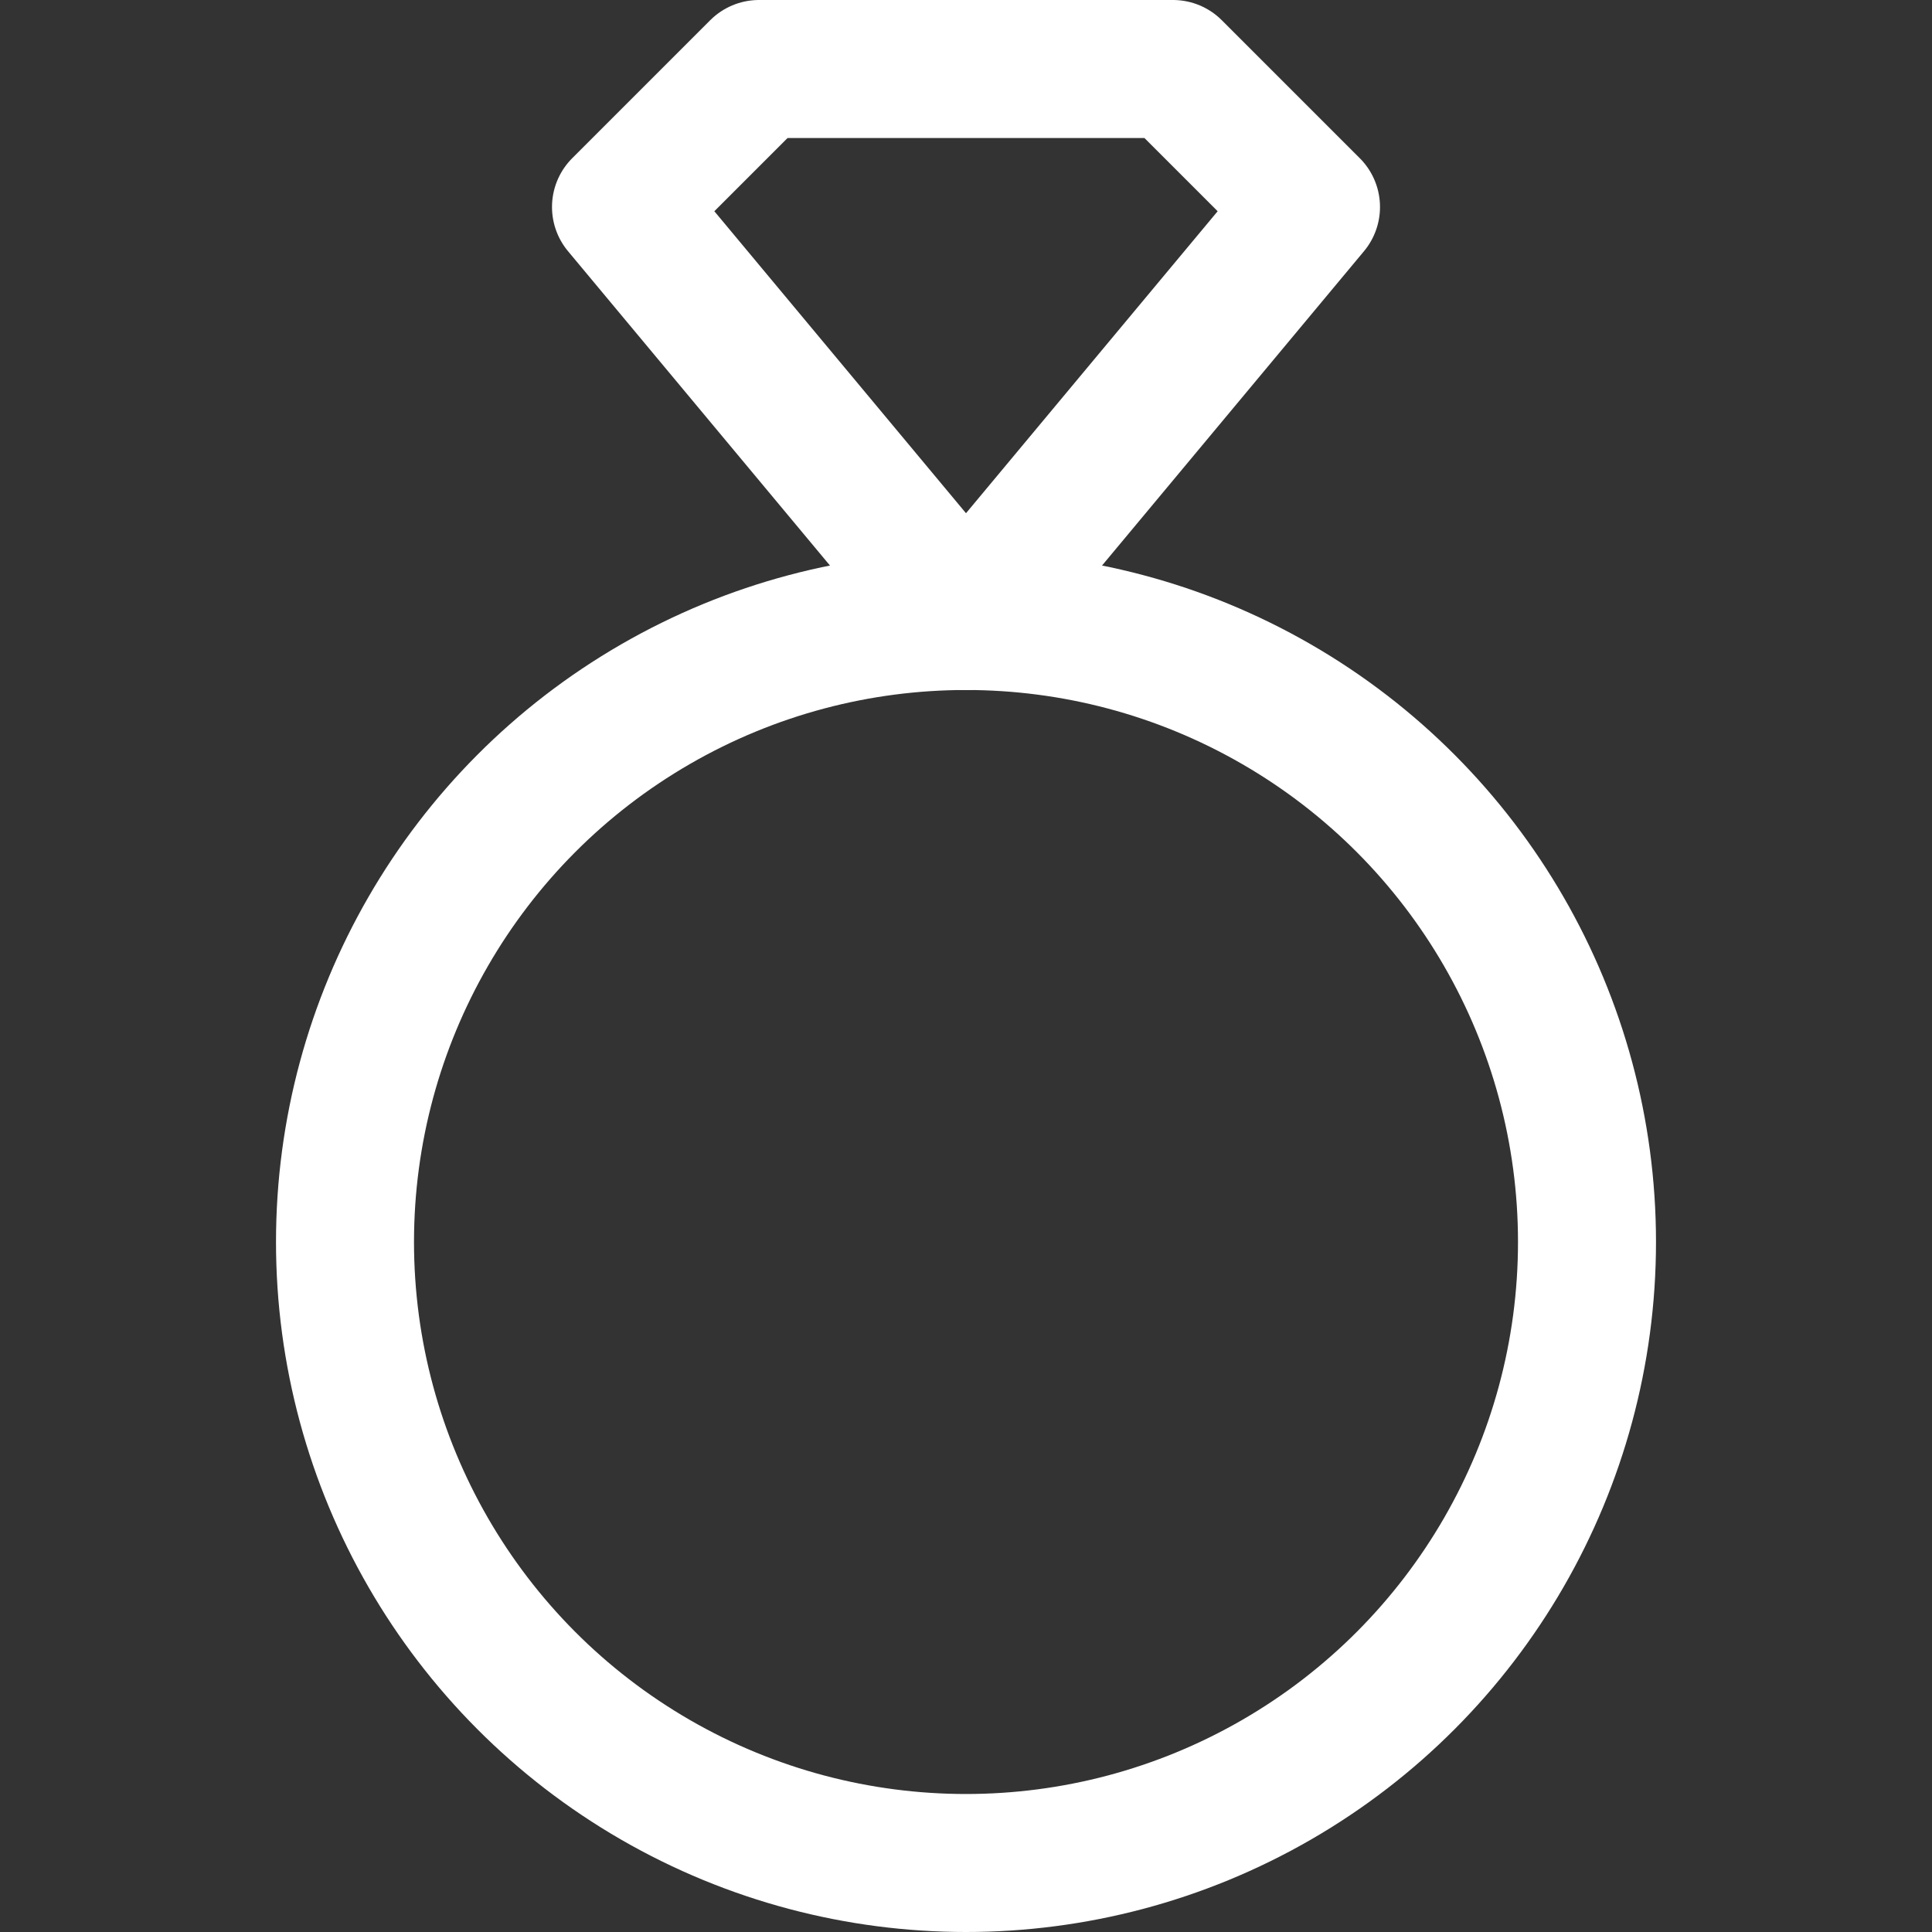
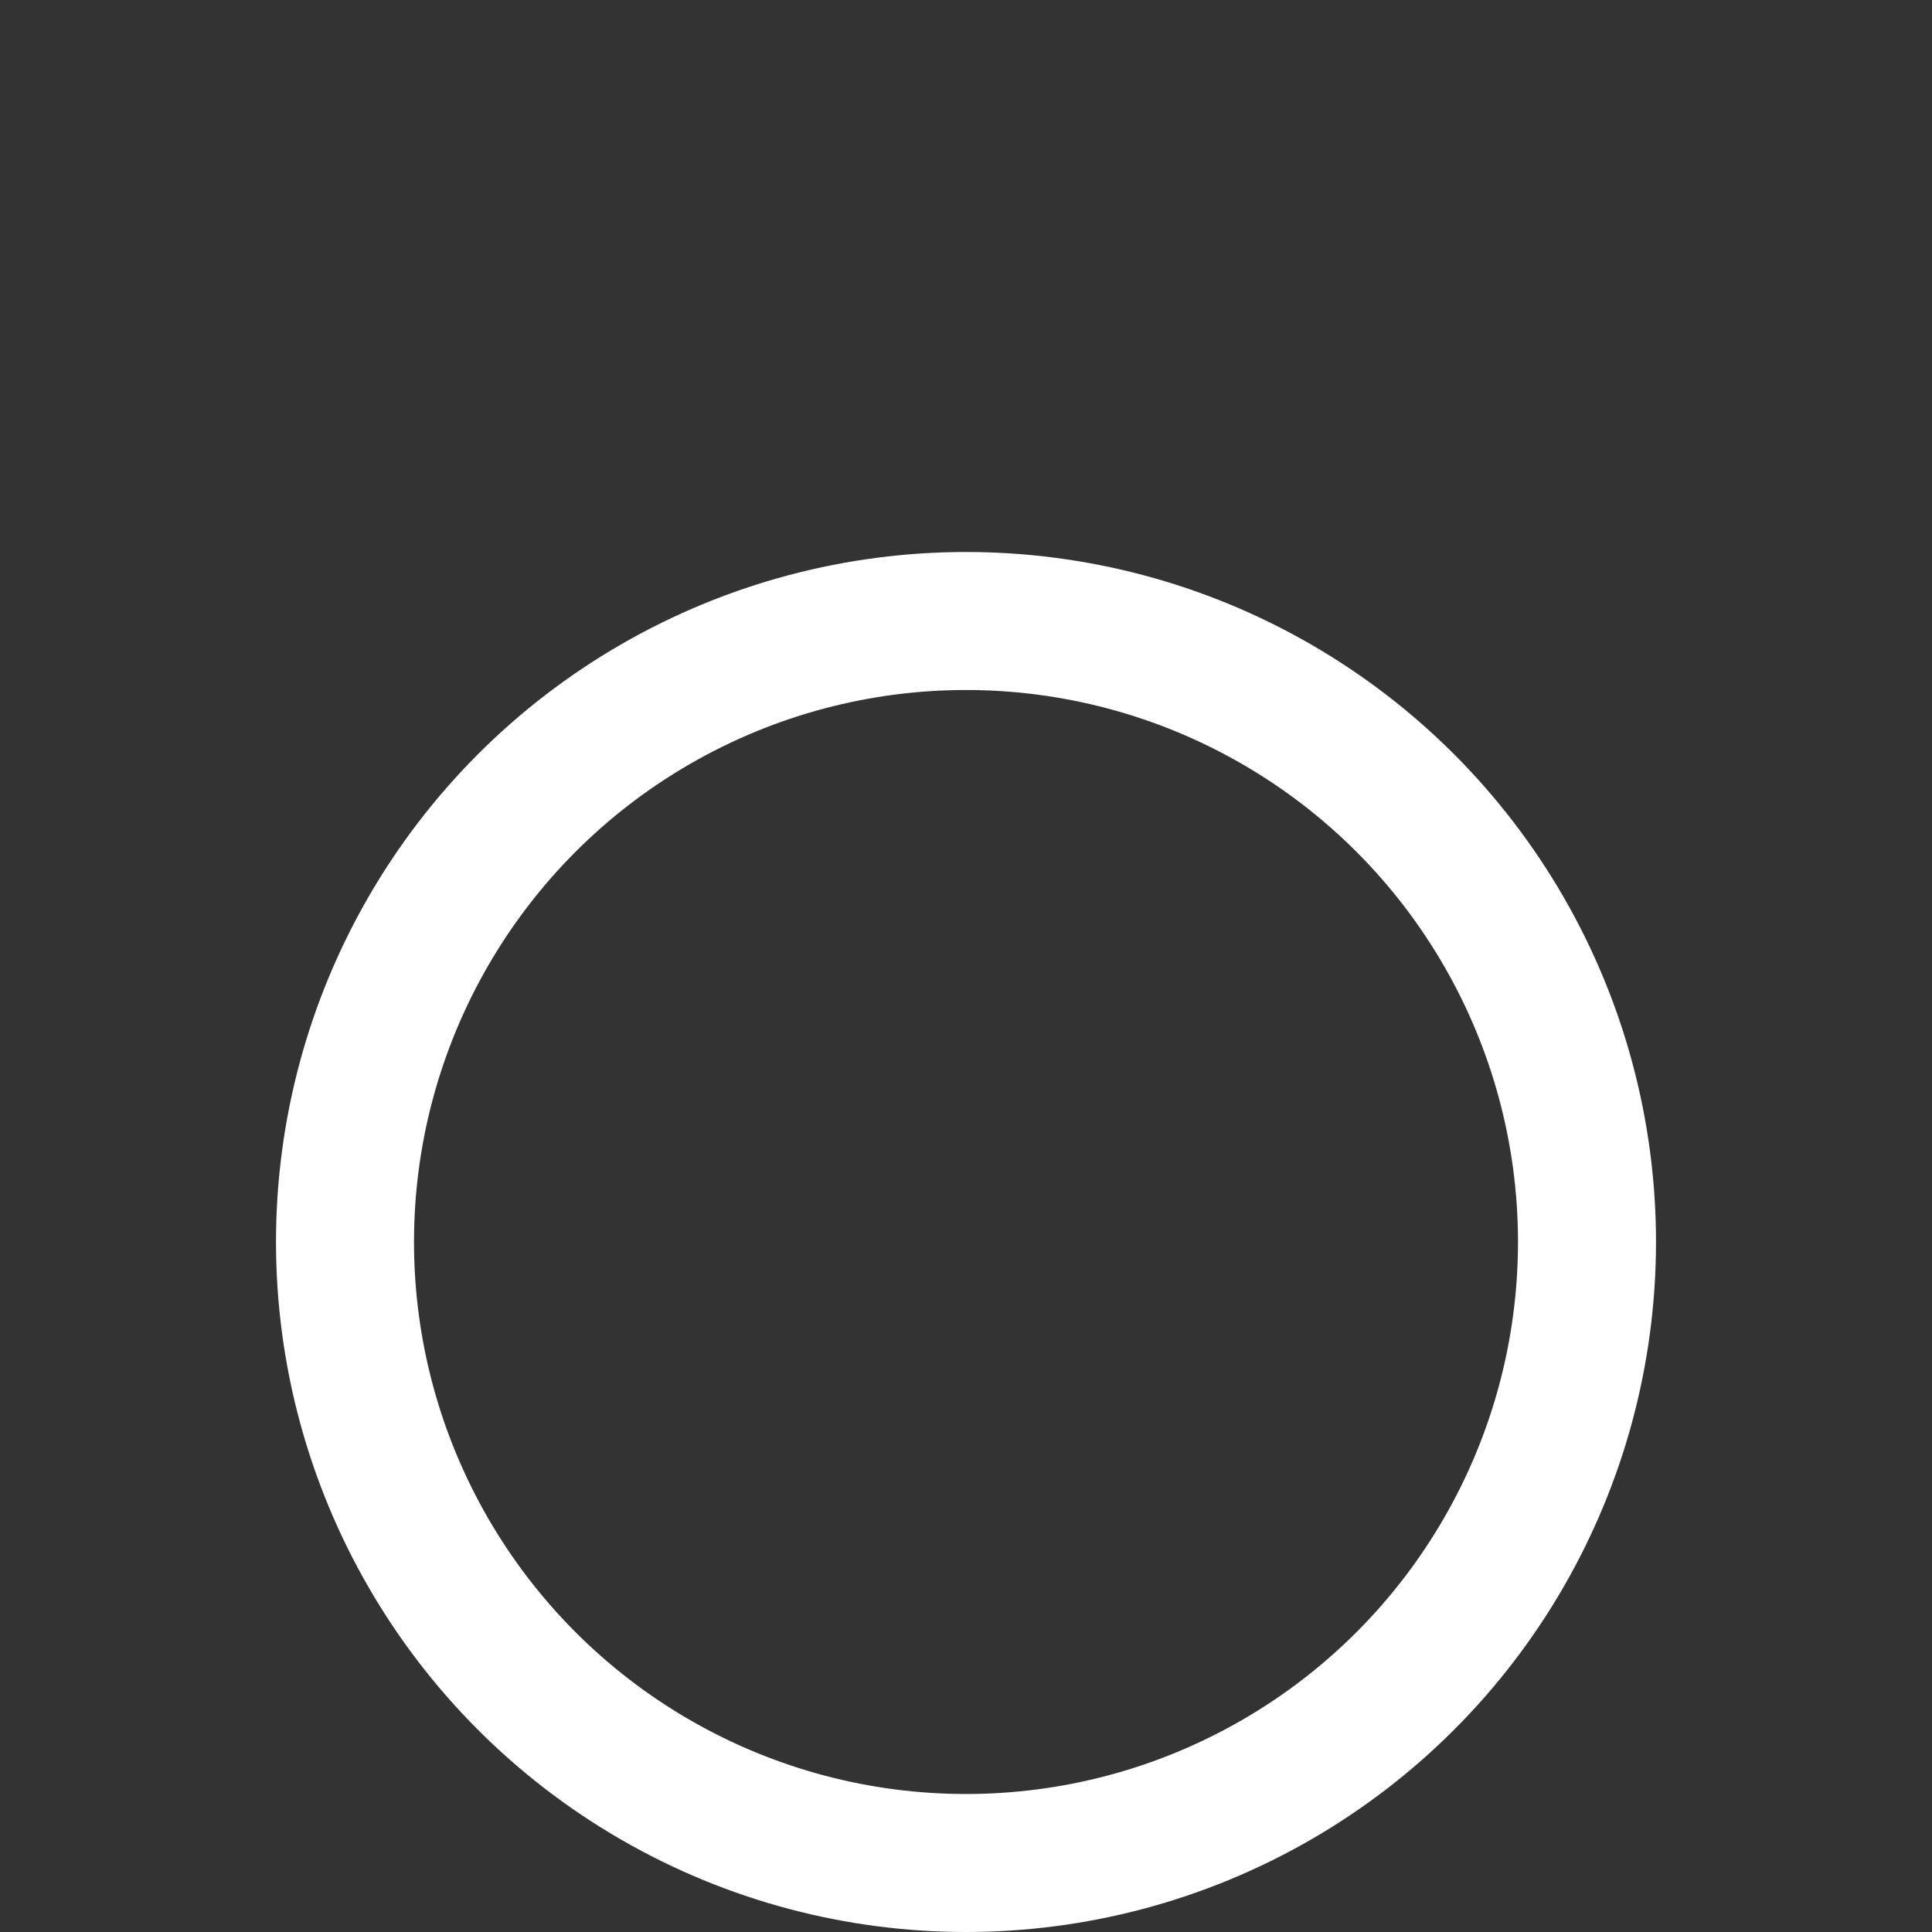
<svg xmlns="http://www.w3.org/2000/svg" viewBox="0 0 14 14">
  <rect x="0" y="0" width="14" height="14" fill="#333333" stroke="none" />
  <g>
    <circle cx="7" cy="9" r="4.5" fill="none" stroke="#ffffff" stroke-linecap="round" stroke-linejoin="round" />
-     <polygon points="8.5 0.5 9.5 1.5 7 4.5 4.5 1.5 5.5 0.5 8.5 0.5" fill="none" stroke="#ffffff" stroke-linecap="round" stroke-linejoin="round" />
  </g>
</svg>